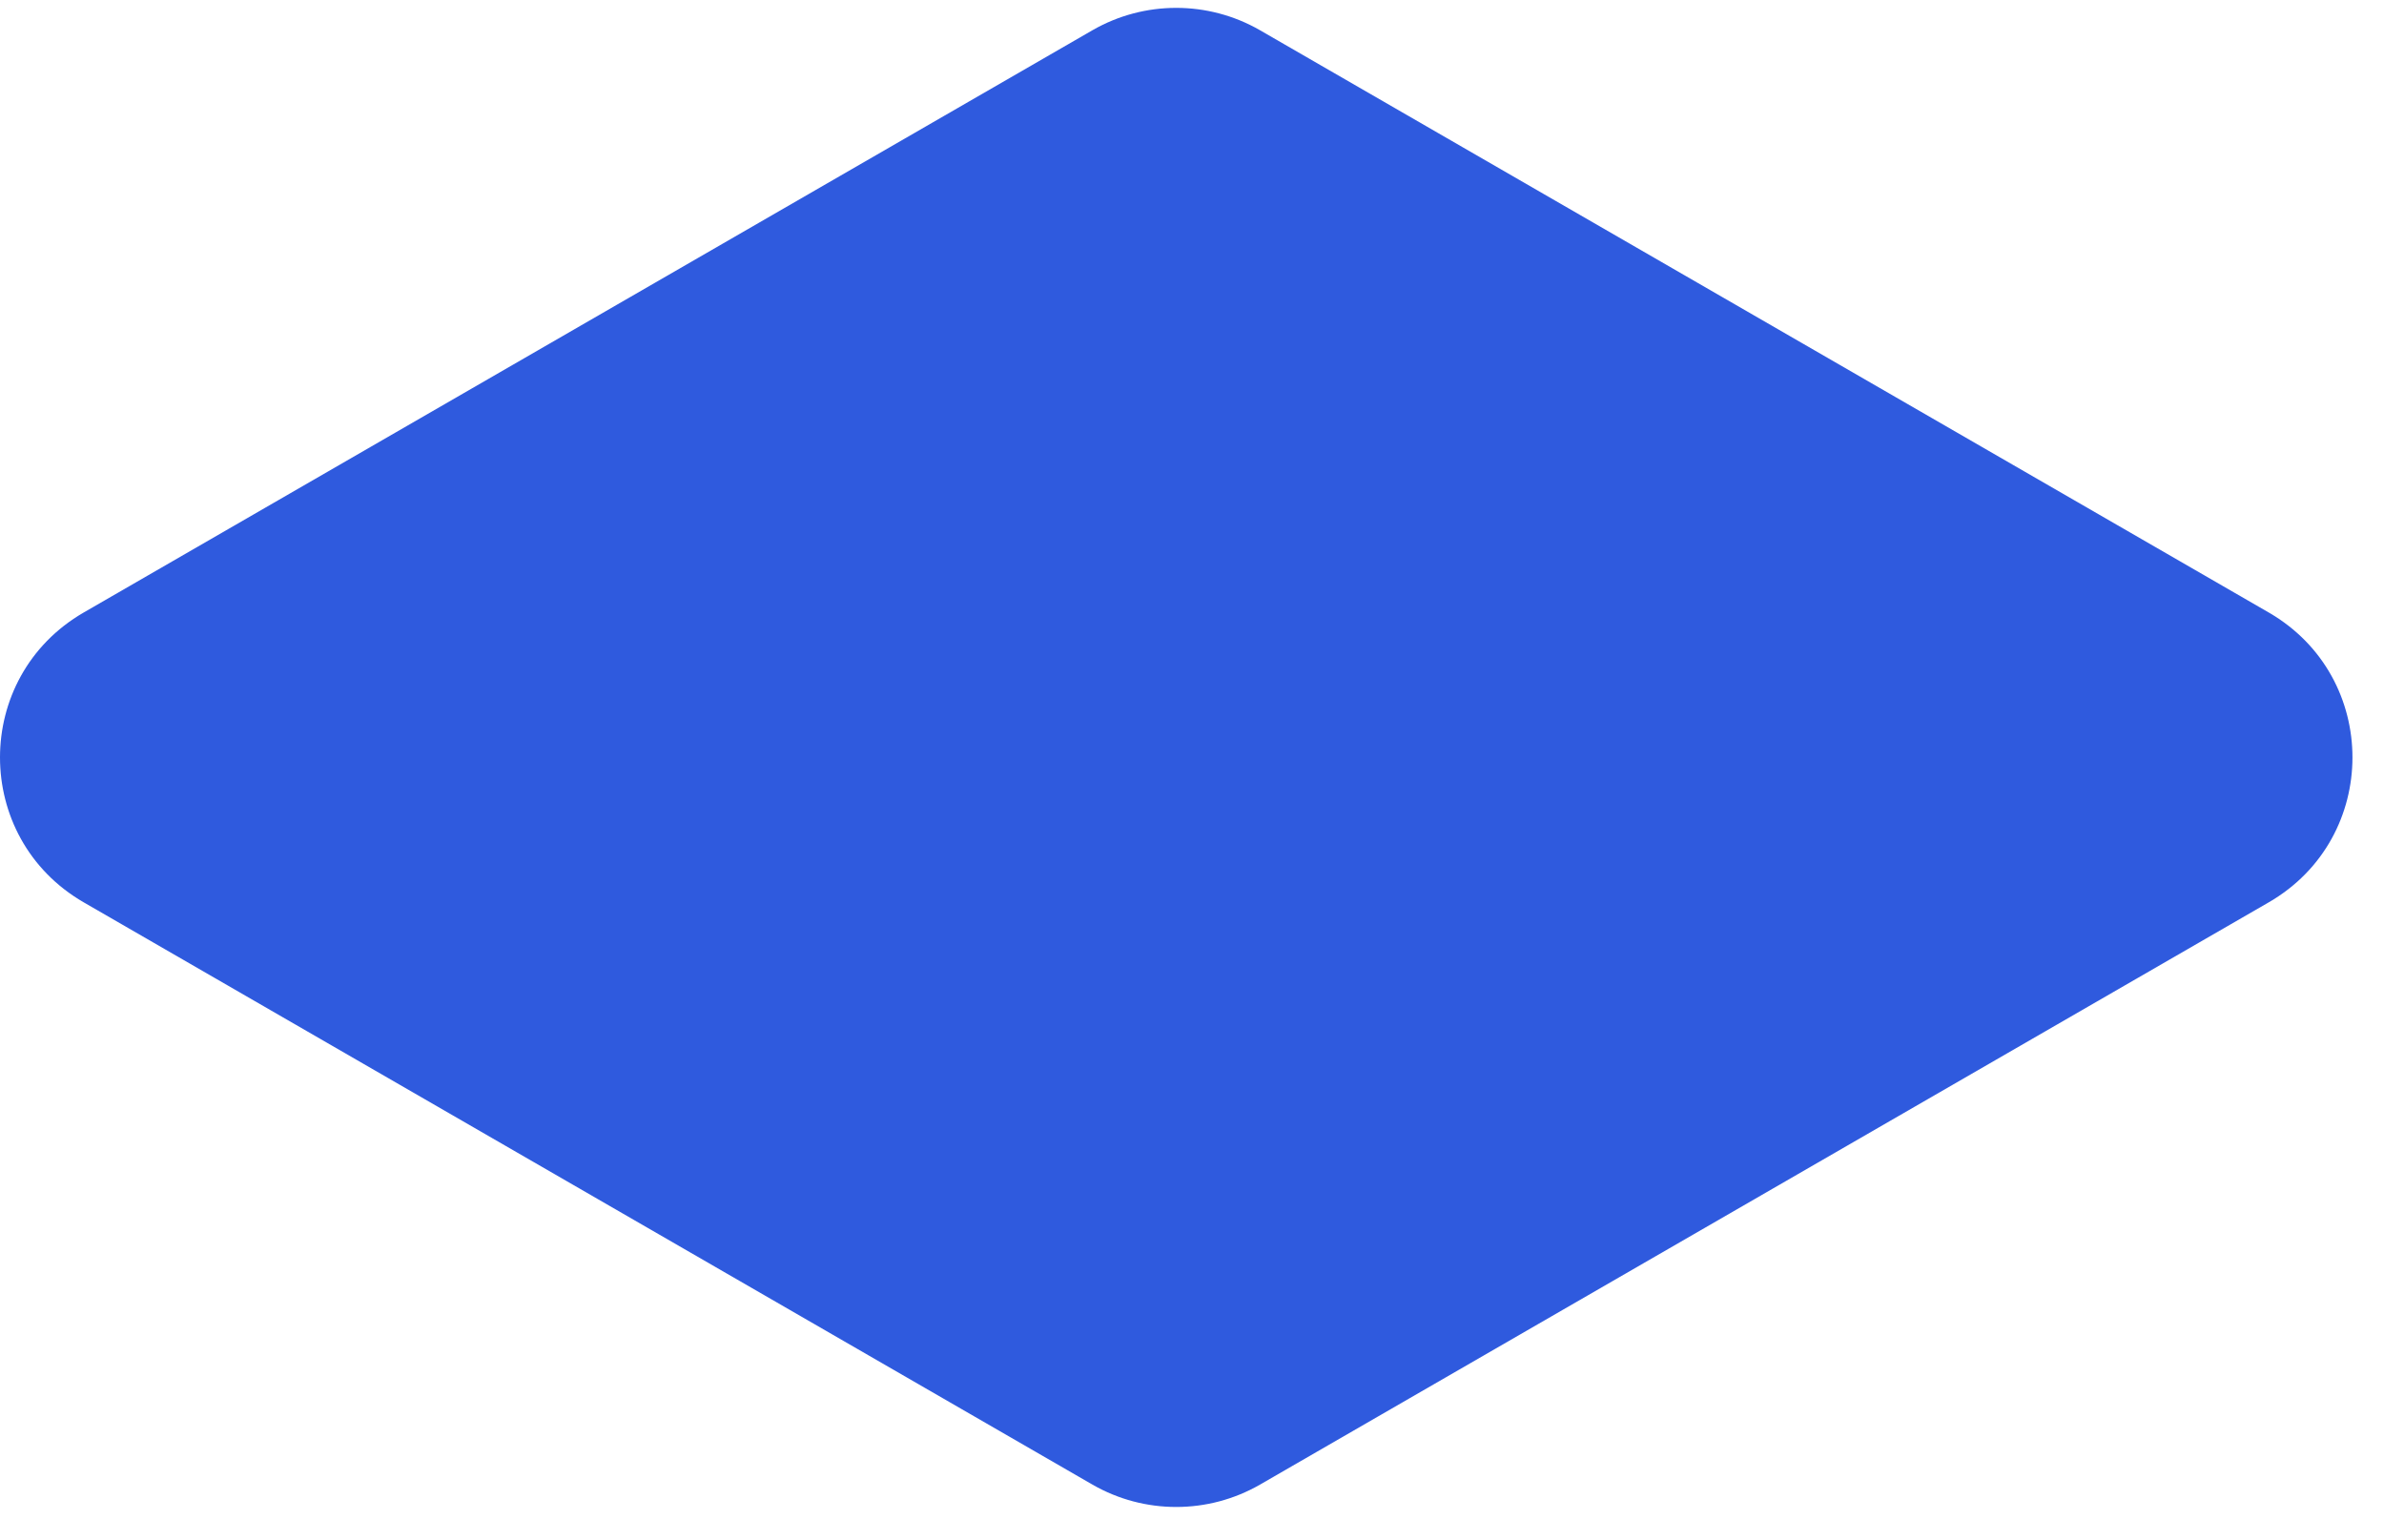
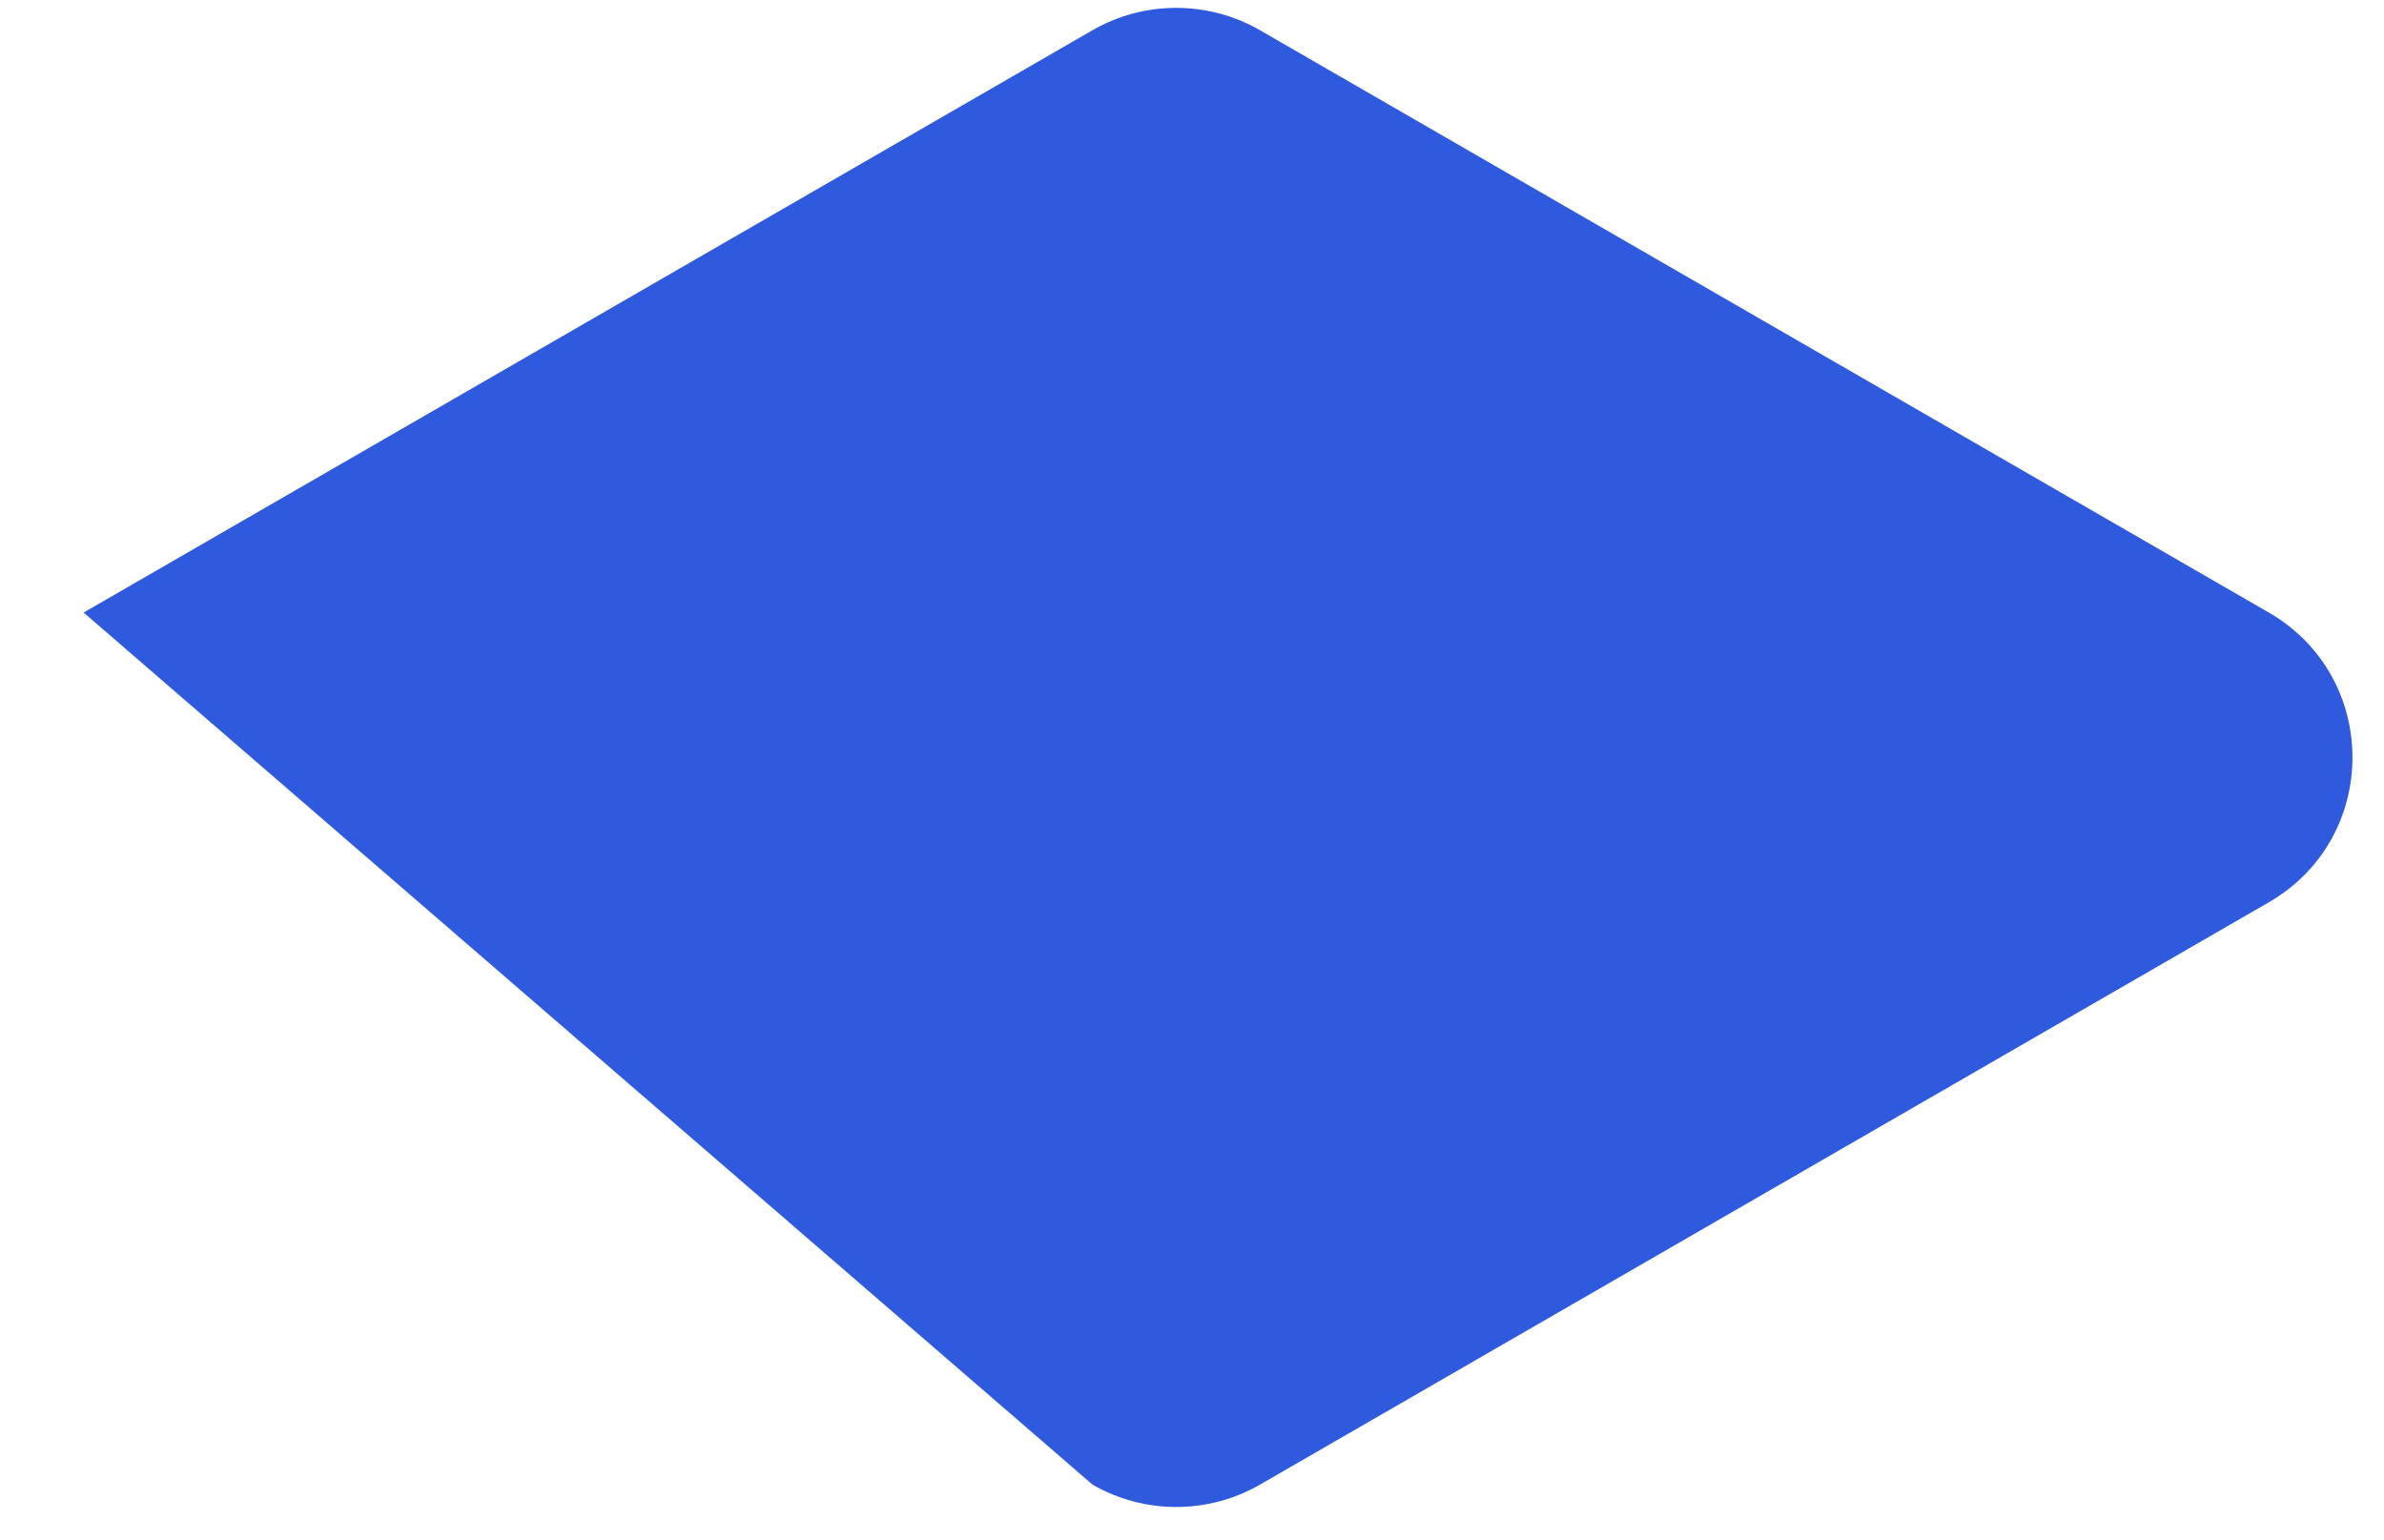
<svg xmlns="http://www.w3.org/2000/svg" width="65" height="42" viewBox="0 0 65 42" fill="none">
-   <path d="M29.79 0.822L2.28 16.702C-0.76 18.462 -0.76 22.842 2.28 24.602L29.79 40.482C31.2 41.292 32.94 41.292 34.35 40.482L61.86 24.602C64.9 22.842 64.9 18.462 61.86 16.702L34.35 0.822C32.94 0.012 31.2 0.012 29.79 0.822Z" fill="#2F5ADE" />
+   <path d="M29.79 0.822L2.28 16.702L29.79 40.482C31.2 41.292 32.94 41.292 34.35 40.482L61.86 24.602C64.9 22.842 64.9 18.462 61.86 16.702L34.35 0.822C32.94 0.012 31.2 0.012 29.79 0.822Z" fill="#2F5ADE" />
</svg>